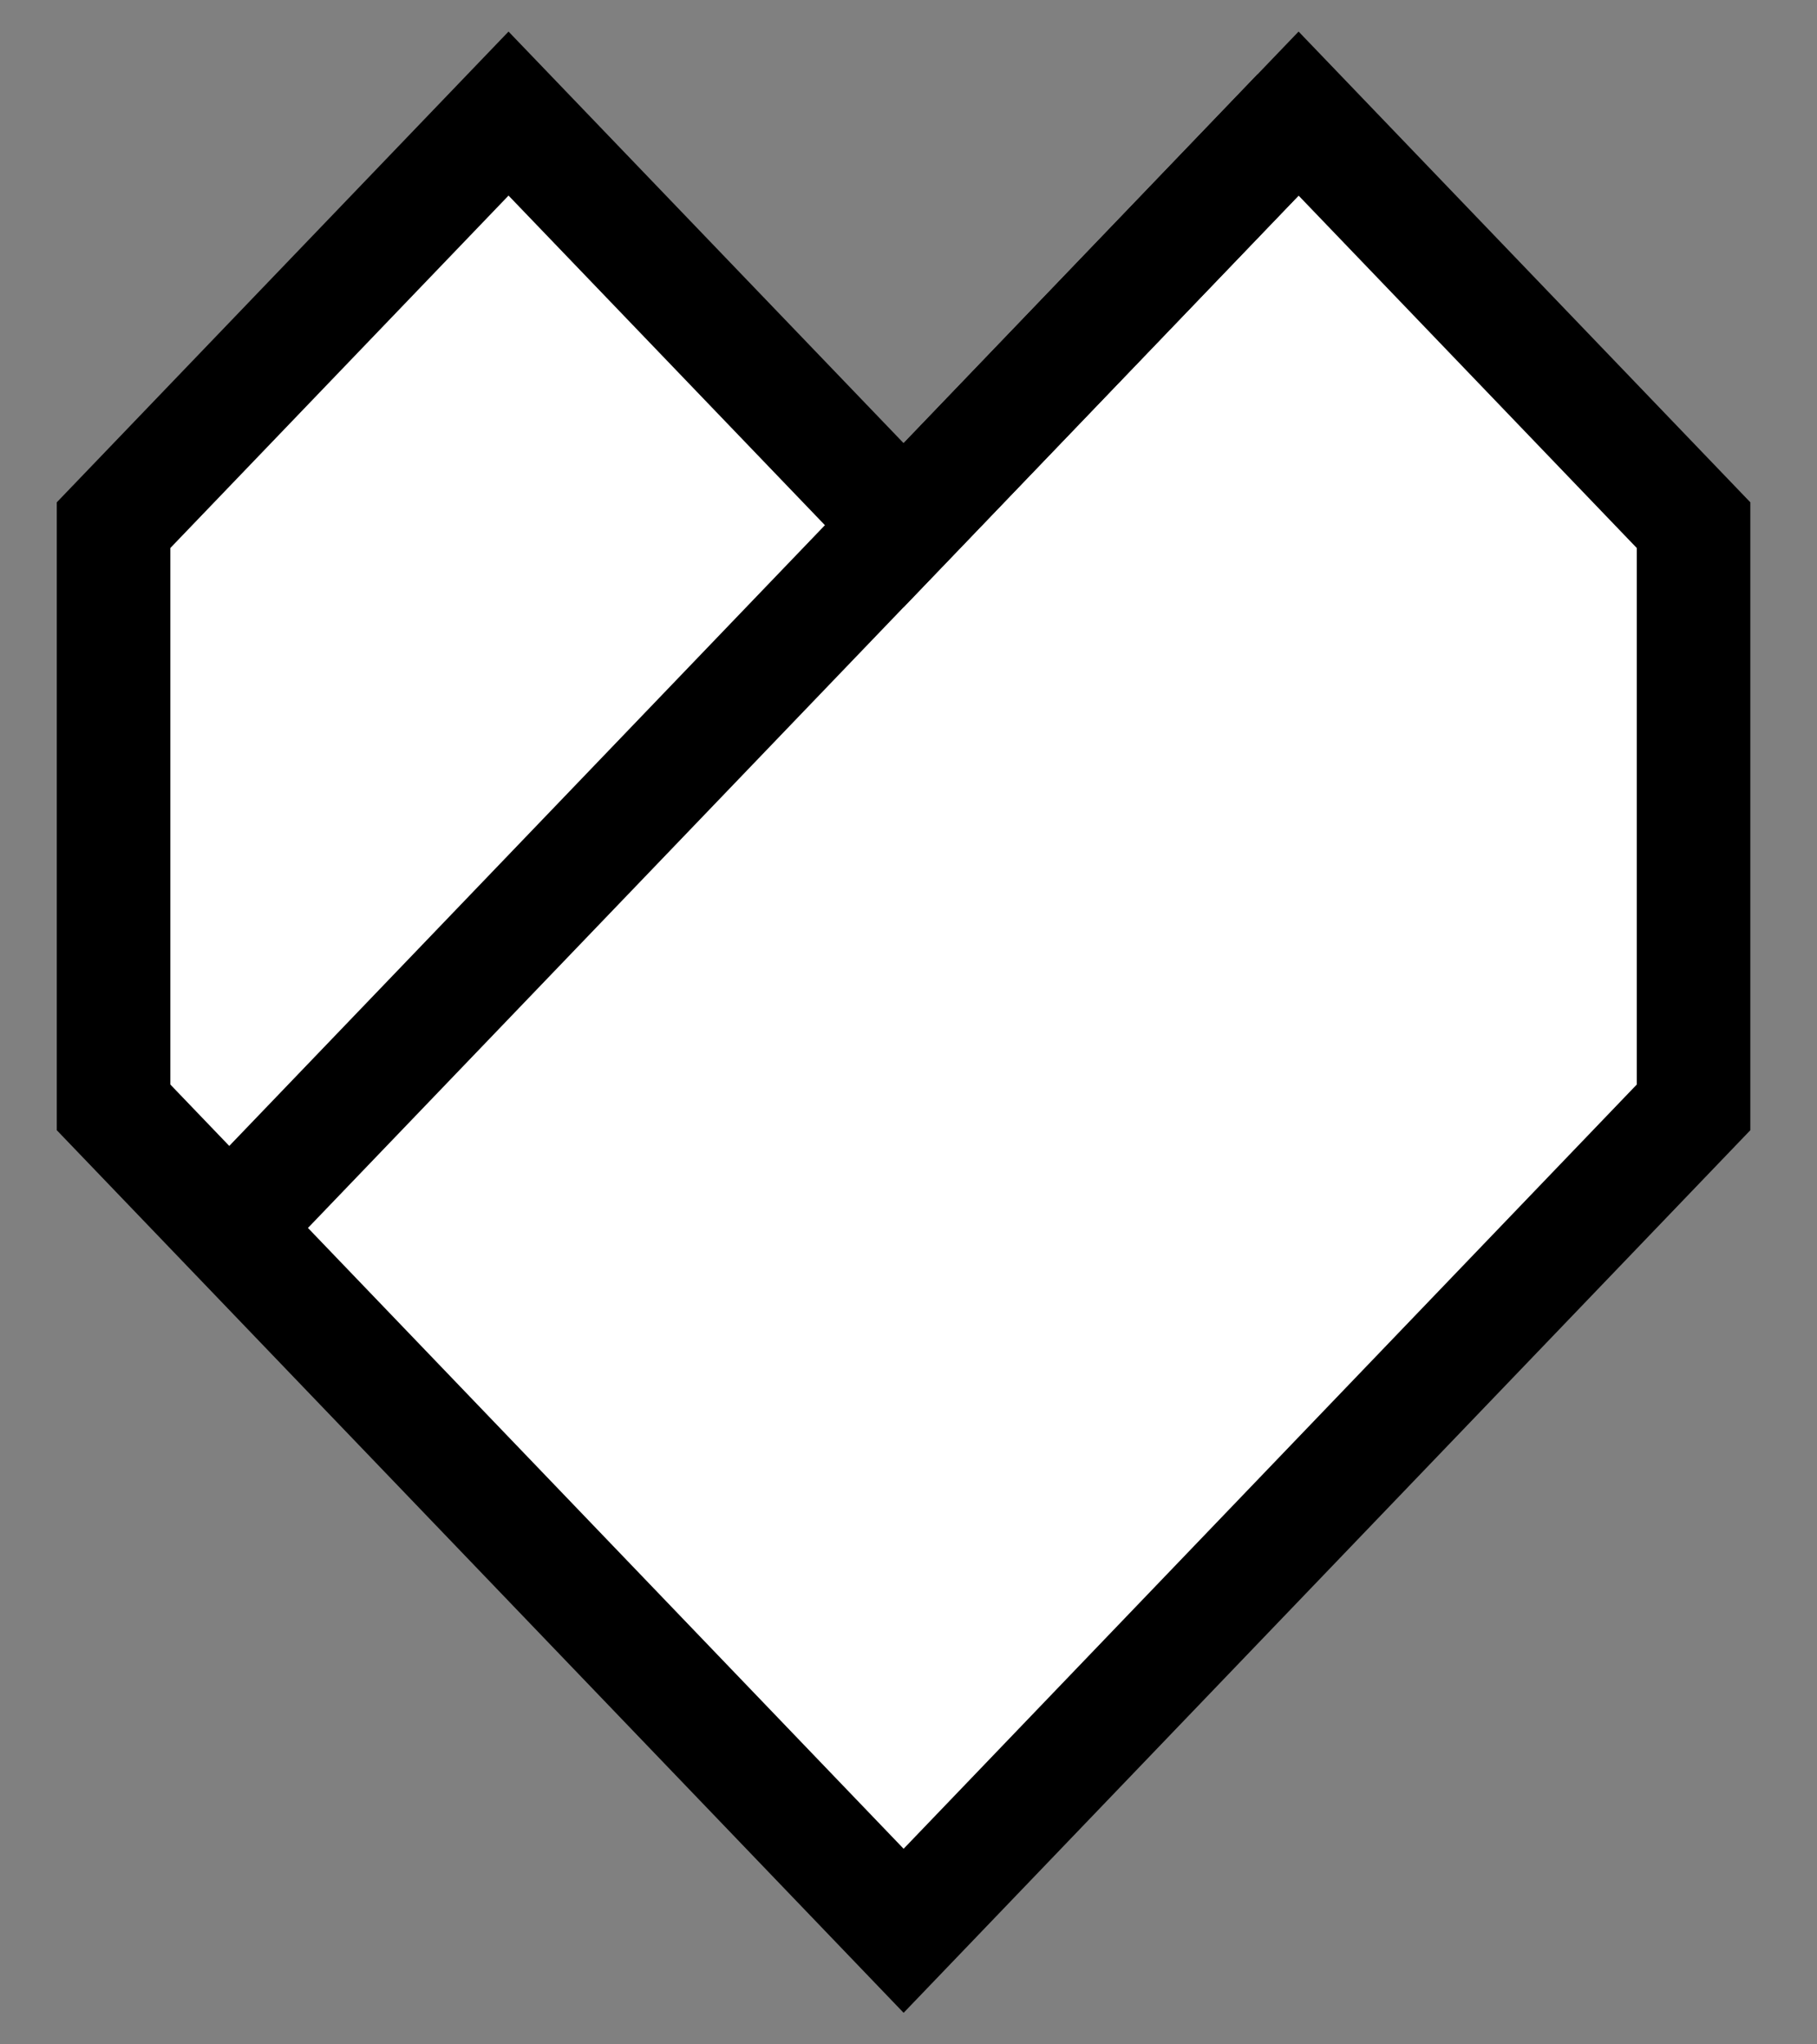
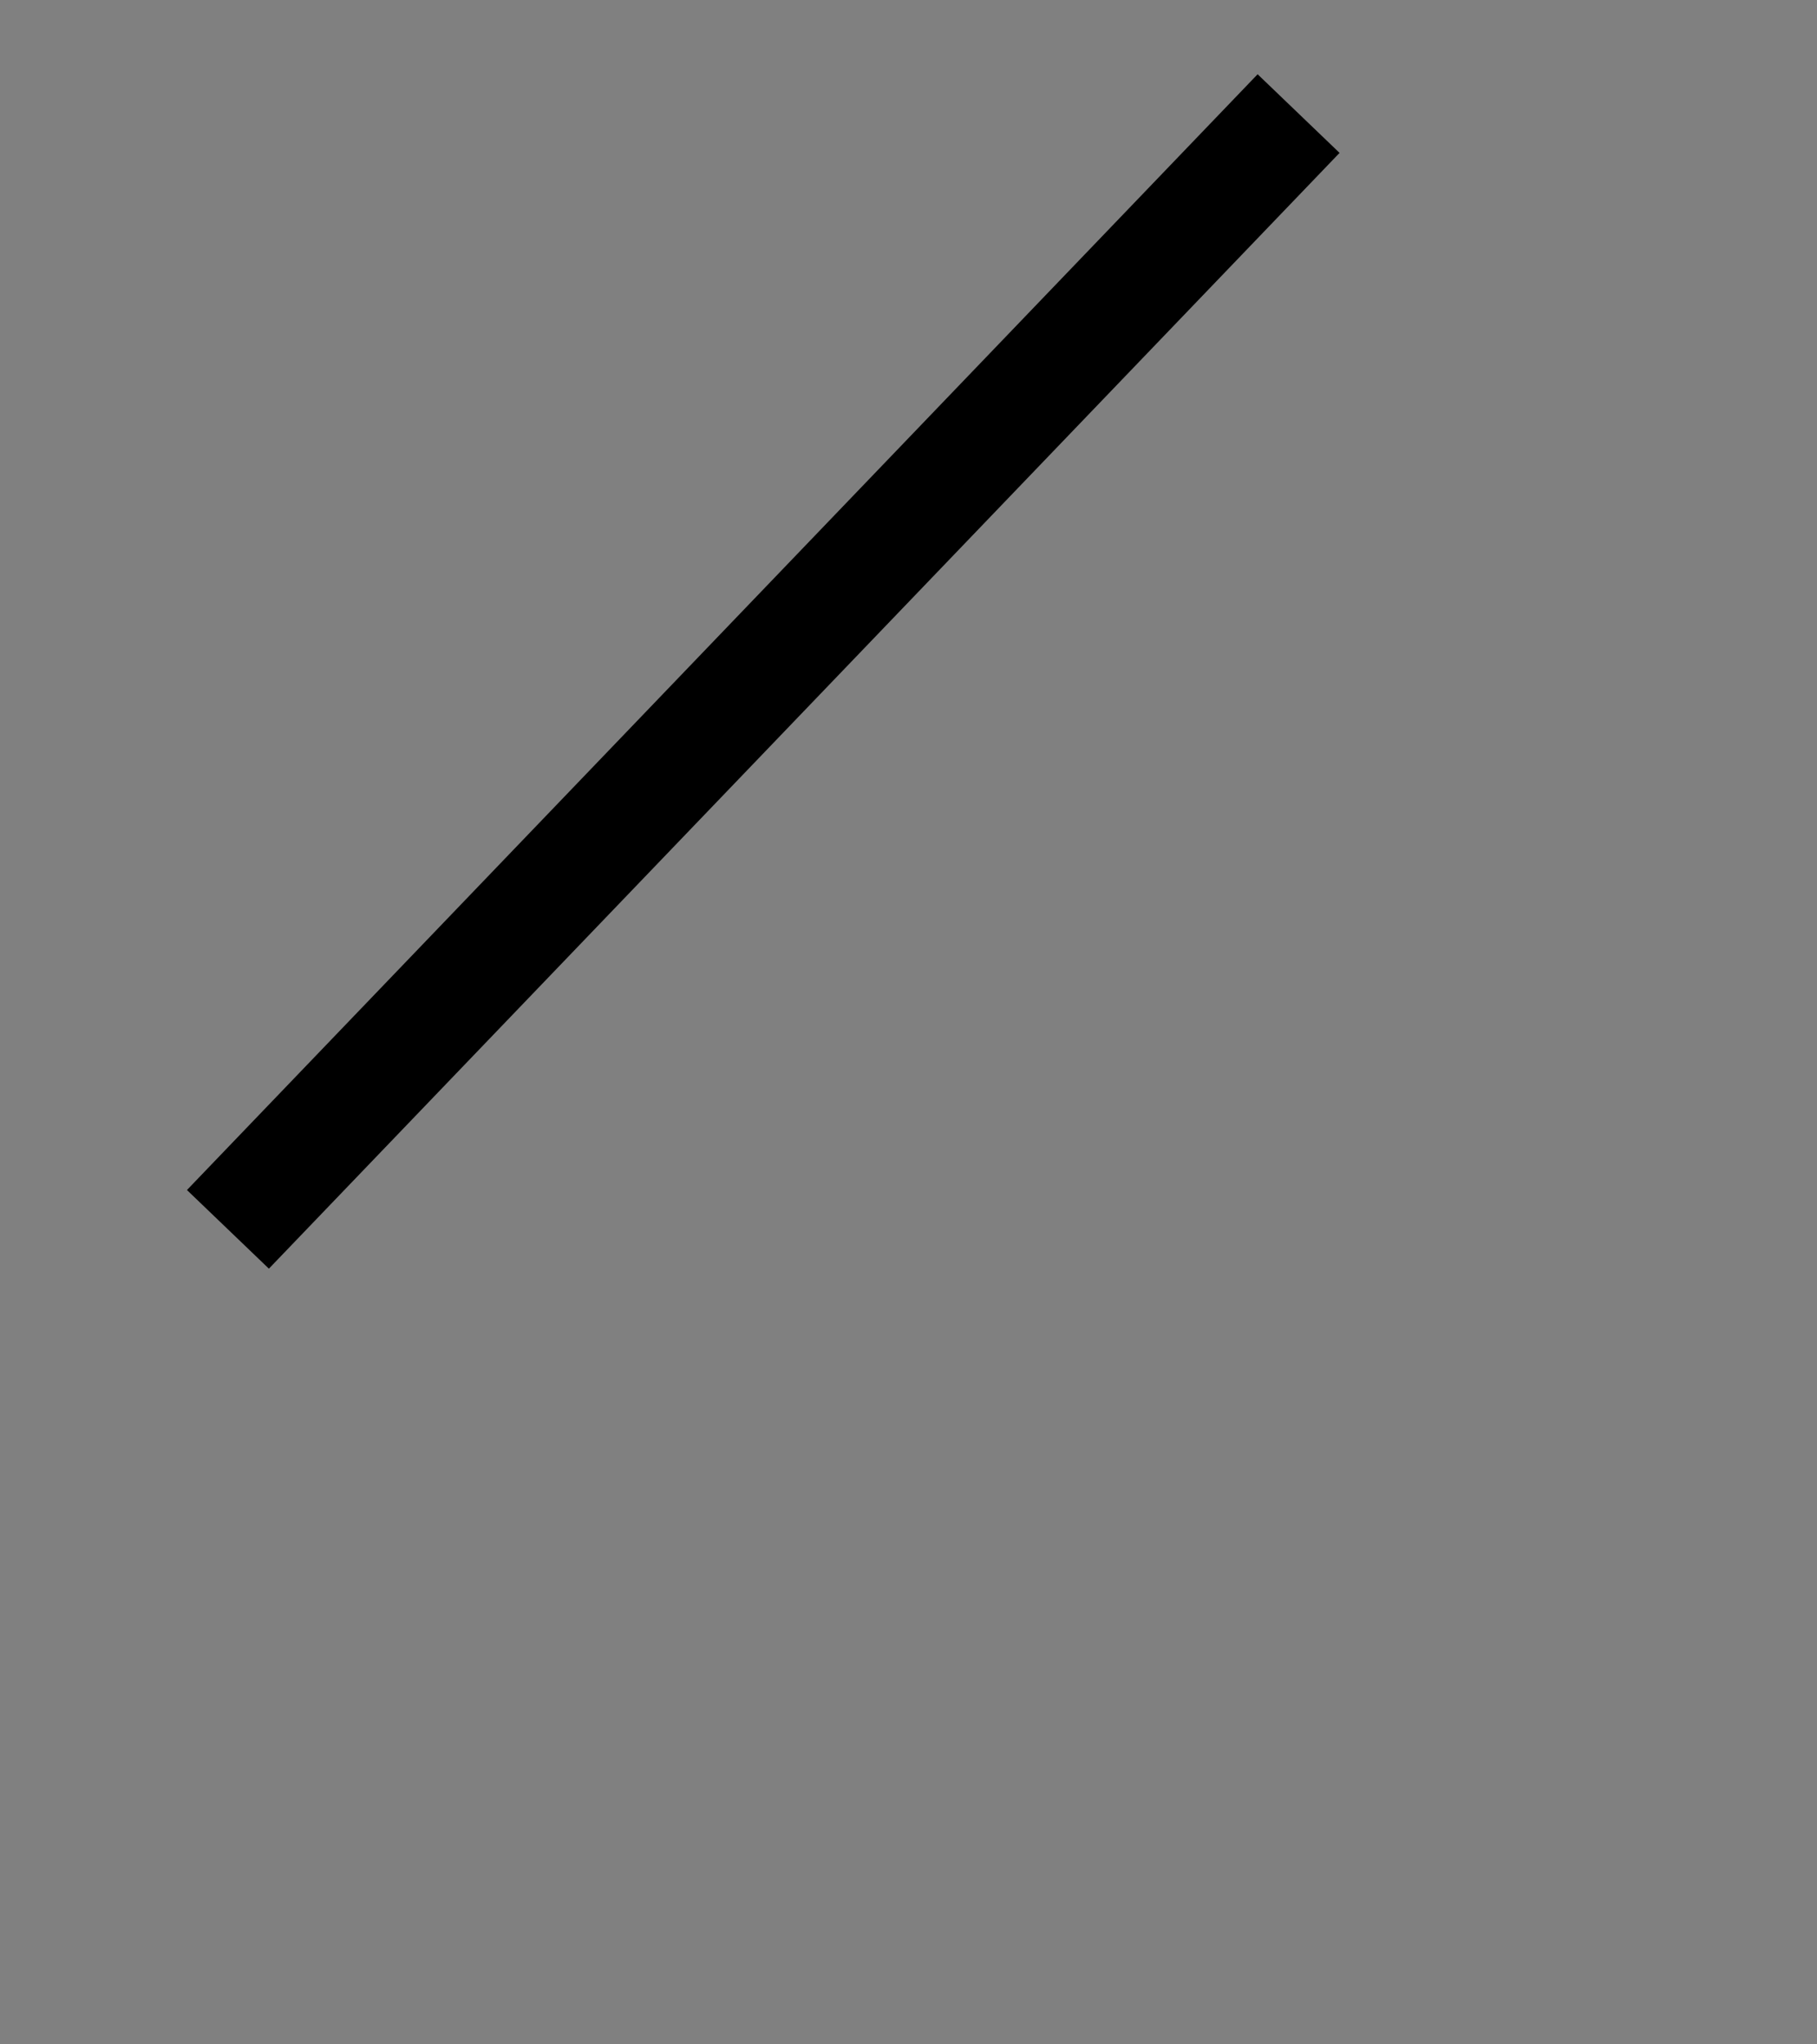
<svg xmlns="http://www.w3.org/2000/svg" width="16" height="18" viewBox="0 0 16 18" fill="none">
  <rect x="0" y="0" width="16" height="18" fill="#808080" stroke="none" />
-   <path d="M7.957 4.624L11.435 1L14.913 4.624V9.75L7.957 17L1 9.75V4.624L4.478 1L7.957 4.624Z" fill="white" stroke="black" stroke-miterlimit="10" />
-   <path d="M2.007 10.824L11.435 1Z" fill="white" />
+   <path d="M2.007 10.824L11.435 1" fill="white" />
  <path d="M2.007 10.824L11.435 1" stroke="black" stroke-miterlimit="10" />
</svg>